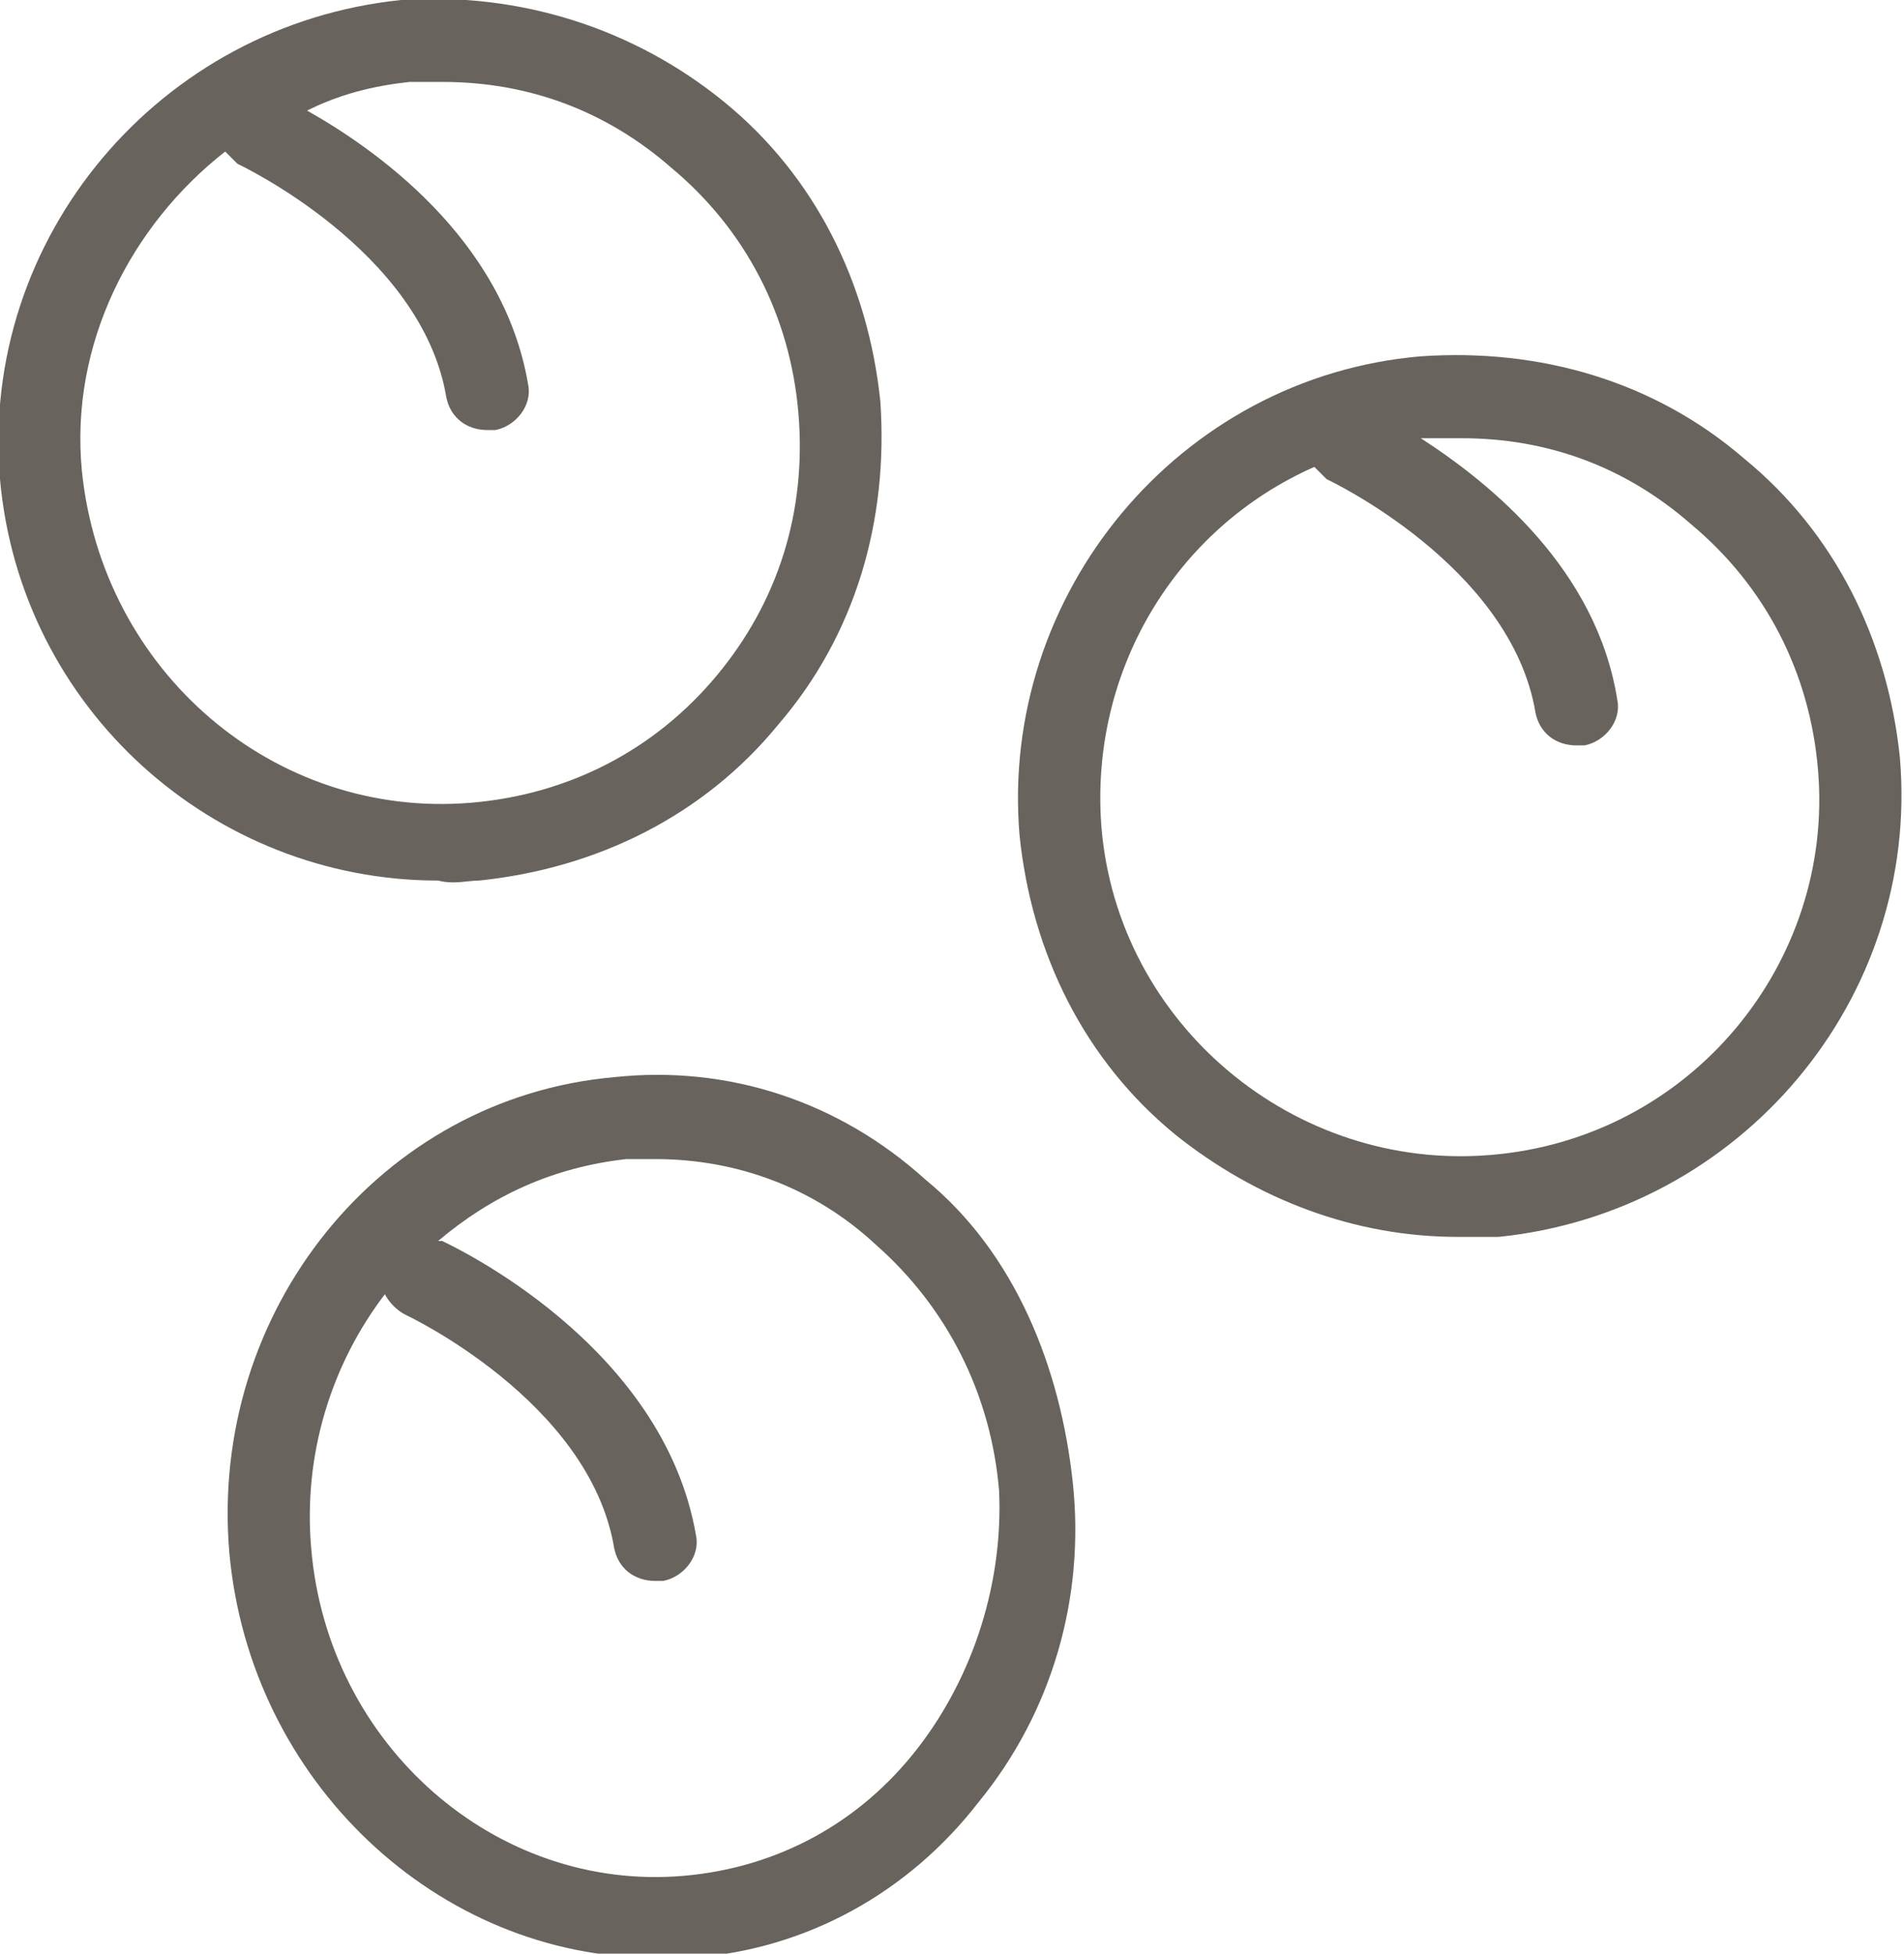
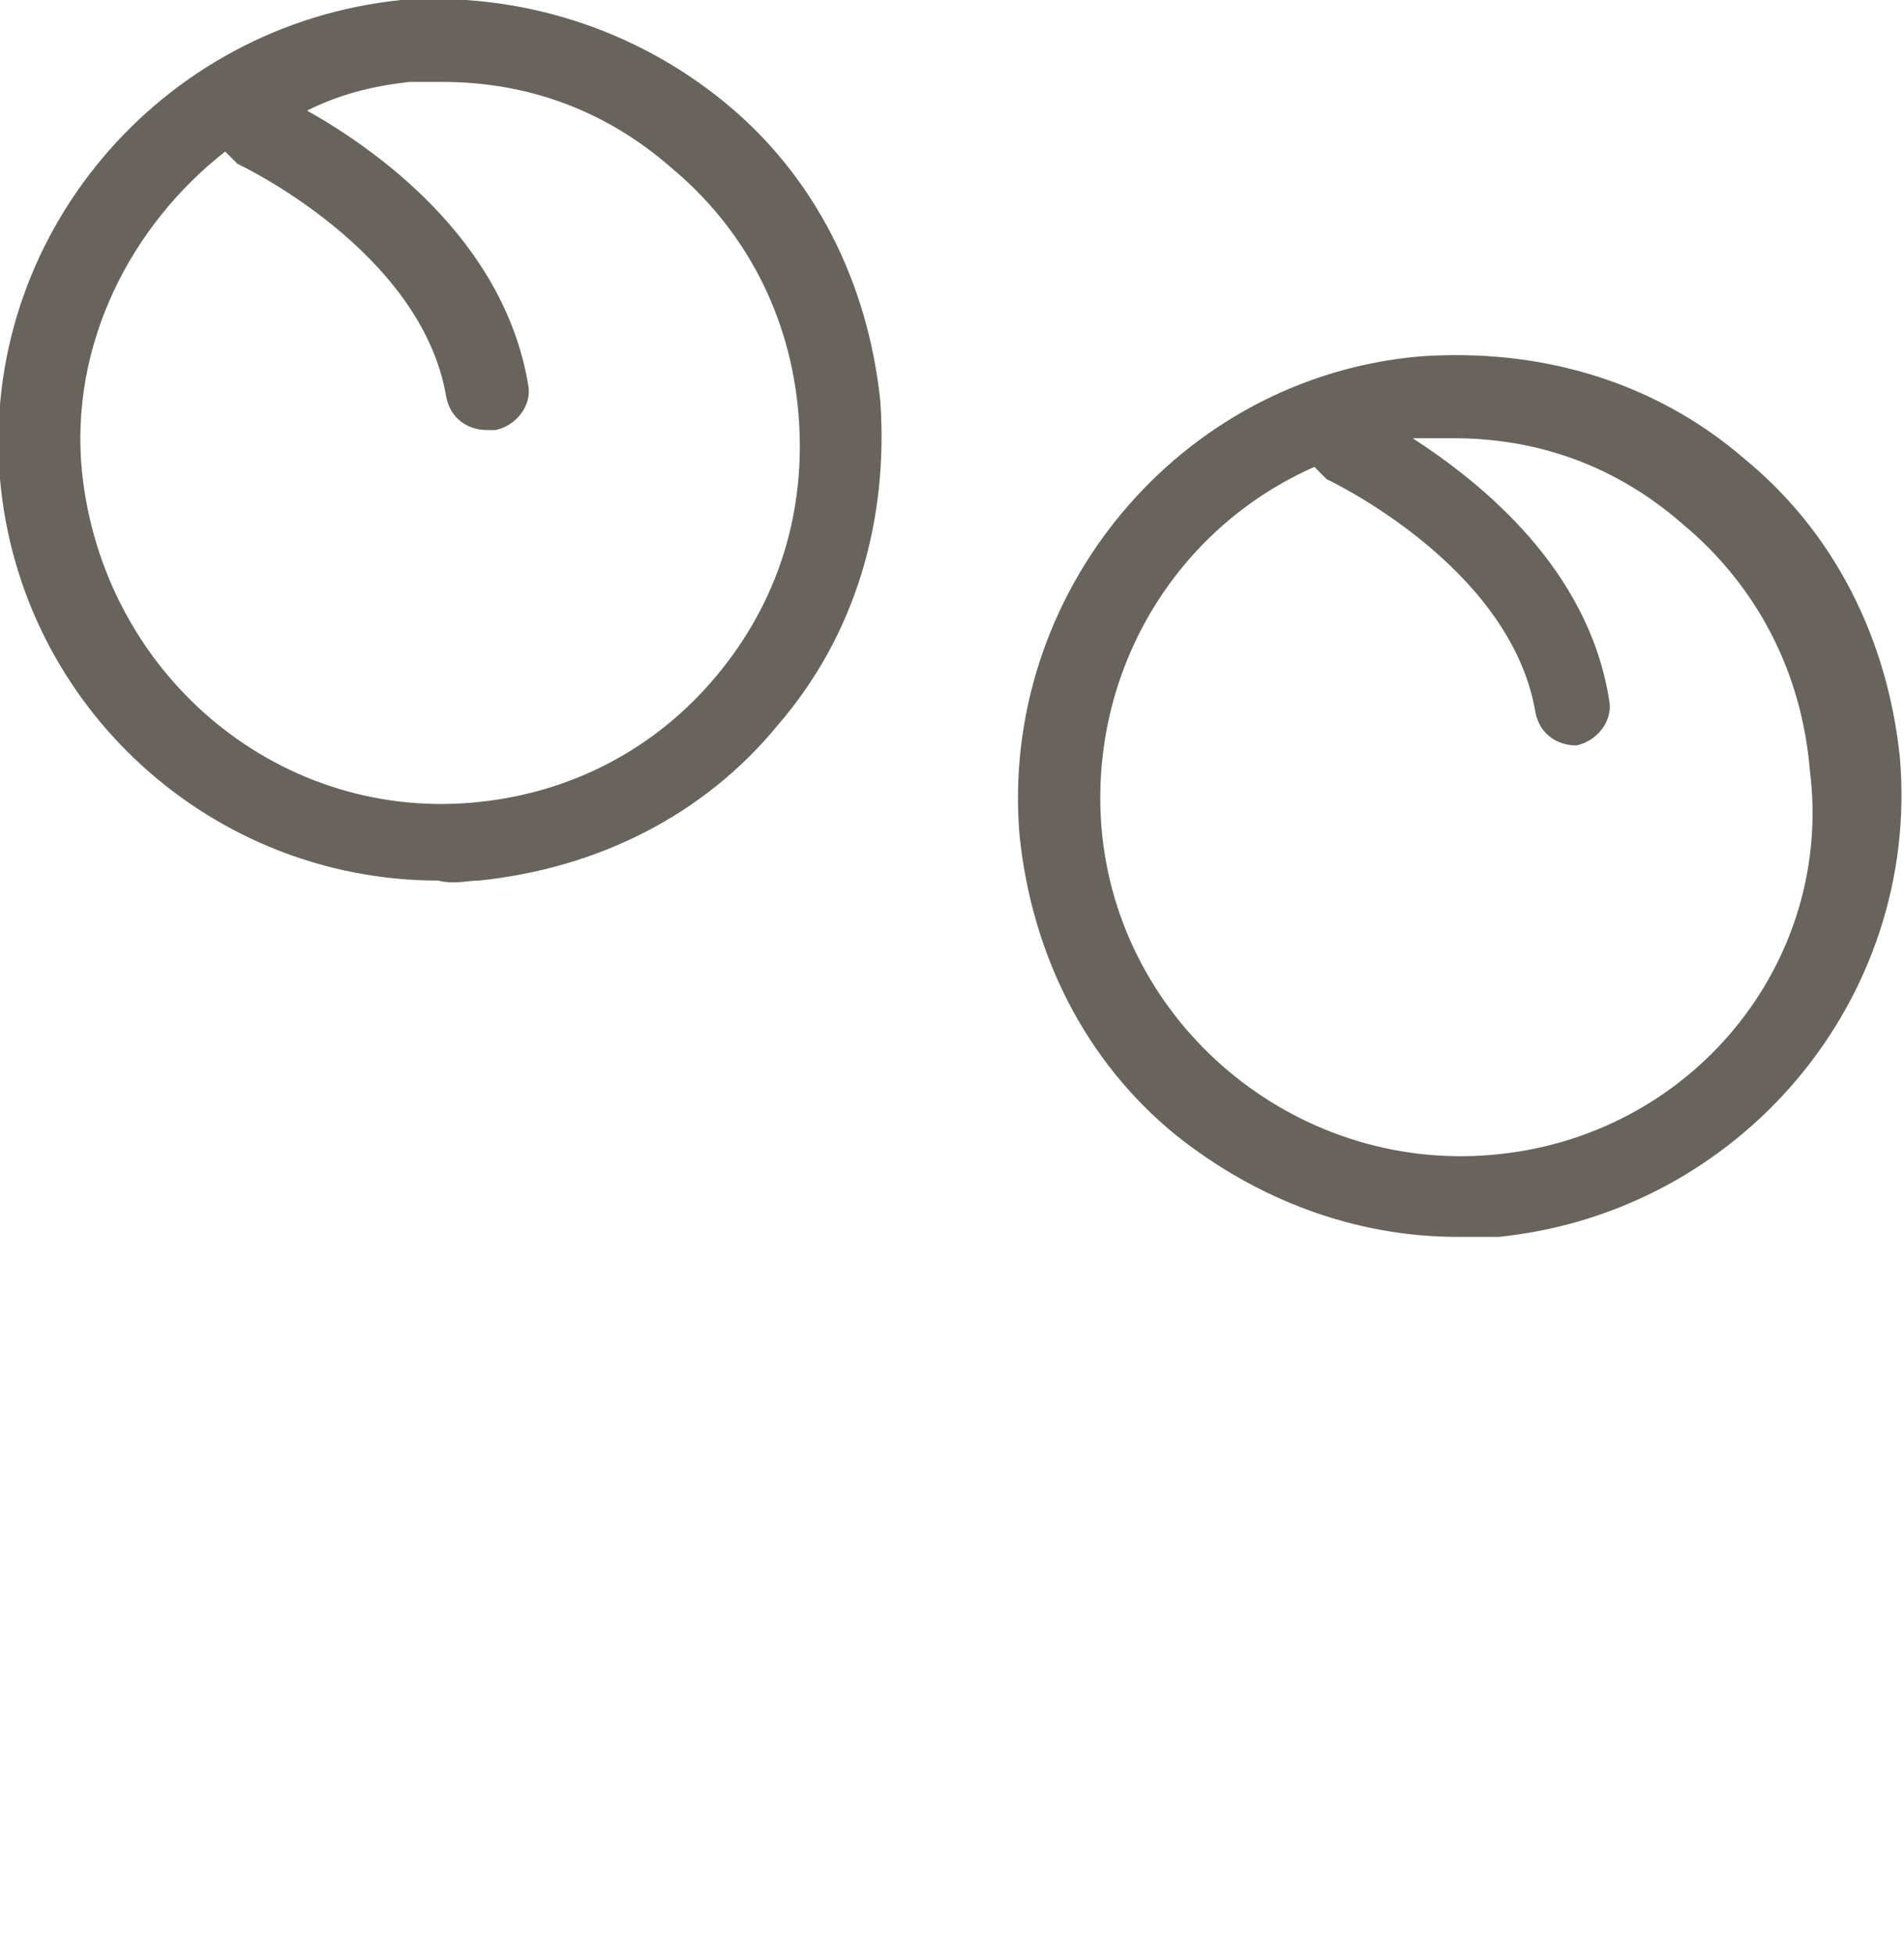
<svg xmlns="http://www.w3.org/2000/svg" version="1.1" id="Ebene_1" x="0px" y="0px" viewBox="0 0 46.5 47.7" style="enable-background:new 0 0 46.5 47.7;" xml:space="preserve">
  <style type="text/css">
	.st0{fill:#68645D;}
</style>
  <g>
-     <path class="st0" d="M46.4,18.5c-0.3-2.9-1.6-5.5-3.8-7.3c-2.2-1.9-5-2.7-7.9-2.5c-5.9,0.5-10.3,5.8-9.8,11.7   c0.3,2.9,1.6,5.5,3.8,7.3c2,1.6,4.4,2.5,6.9,2.5c0.3,0,0.6,0,1,0C42.5,29.6,46.9,24.4,46.4,18.5z M36.4,28.2   c-4.8,0.4-9.1-3.2-9.5-8c-0.3-3.8,1.8-7.3,5.2-8.8c0.1,0.1,0.2,0.2,0.3,0.3c0,0,4.5,2.1,5.1,5.7c0.1,0.5,0.5,0.8,1,0.8   c0.1,0,0.1,0,0.2,0c0.5-0.1,0.9-0.6,0.8-1.1c-0.5-3.2-3.1-5.3-4.8-6.4c0.1,0,0.1,0,0.2,0c0.3,0,0.5,0,0.8,0c2.1,0,4,0.7,5.6,2.1   c1.8,1.5,2.9,3.6,3.1,6C44.8,23.5,41.3,27.8,36.4,28.2z" />
-     <path class="st0" d="M22.6,28.8c-2.1-1.9-4.8-2.8-7.6-2.5c-5.7,0.5-9.9,5.7-9.4,11.6c0.5,5.6,5.1,9.9,10.4,9.9c0.3,0,0.6,0,0.9,0   c2.8-0.2,5.3-1.6,7-3.8c1.8-2.2,2.6-5,2.3-7.8S24.8,30.6,22.6,28.8z M22.4,42.7c-1.4,1.8-3.4,2.9-5.7,3.1c-4.6,0.4-8.7-3.2-9.1-8   c-0.2-2.3,0.5-4.5,1.8-6.2c0.1,0.2,0.3,0.4,0.5,0.5c0,0,4.5,2.1,5.1,5.7c0.1,0.5,0.5,0.8,1,0.8c0.1,0,0.1,0,0.2,0   c0.5-0.1,0.9-0.6,0.8-1.1c-0.8-4.7-6-7.1-6.2-7.2c0,0-0.1,0-0.1,0c1.3-1.1,2.8-1.8,4.6-2c0.2,0,0.5,0,0.7,0c2,0,3.9,0.7,5.4,2.1   c1.7,1.5,2.8,3.6,3,6C24.5,38.6,23.8,40.9,22.4,42.7z" />
+     <path class="st0" d="M46.4,18.5c-0.3-2.9-1.6-5.5-3.8-7.3c-2.2-1.9-5-2.7-7.9-2.5c-5.9,0.5-10.3,5.8-9.8,11.7   c0.3,2.9,1.6,5.5,3.8,7.3c2,1.6,4.4,2.5,6.9,2.5c0.3,0,0.6,0,1,0C42.5,29.6,46.9,24.4,46.4,18.5z M36.4,28.2   c-4.8,0.4-9.1-3.2-9.5-8c-0.3-3.8,1.8-7.3,5.2-8.8c0.1,0.1,0.2,0.2,0.3,0.3c0,0,4.5,2.1,5.1,5.7c0.1,0.5,0.5,0.8,1,0.8   c0.5-0.1,0.9-0.6,0.8-1.1c-0.5-3.2-3.1-5.3-4.8-6.4c0.1,0,0.1,0,0.2,0c0.3,0,0.5,0,0.8,0c2.1,0,4,0.7,5.6,2.1   c1.8,1.5,2.9,3.6,3.1,6C44.8,23.5,41.3,27.8,36.4,28.2z" />
    <path class="st0" d="M11.7,21.5c2.9-0.3,5.5-1.6,7.3-3.8c1.9-2.2,2.7-5,2.5-7.9c-0.3-2.9-1.6-5.5-3.8-7.3s-5-2.7-7.9-2.5   C3.9,0.6-0.5,5.8,0,11.7c0.5,5.6,5.2,9.8,10.7,9.8C11.1,21.6,11.4,21.5,11.7,21.5z M2,11.5c-0.3-3.1,1.2-6,3.5-7.8   C5.6,3.8,5.7,3.9,5.8,4c0,0,4.5,2.1,5.1,5.7c0.1,0.5,0.5,0.8,1,0.8c0.1,0,0.1,0,0.2,0c0.5-0.1,0.9-0.6,0.8-1.1   c-0.6-3.6-3.8-5.8-5.4-6.7C8.3,2.3,9.1,2.1,10,2c0.3,0,0.5,0,0.8,0c2.1,0,4,0.7,5.6,2.1c1.8,1.5,2.9,3.6,3.1,6s-0.5,4.6-2,6.4   c-1.5,1.8-3.6,2.9-6,3.1C6.7,20,2.5,16.4,2,11.5z" />
  </g>
</svg>